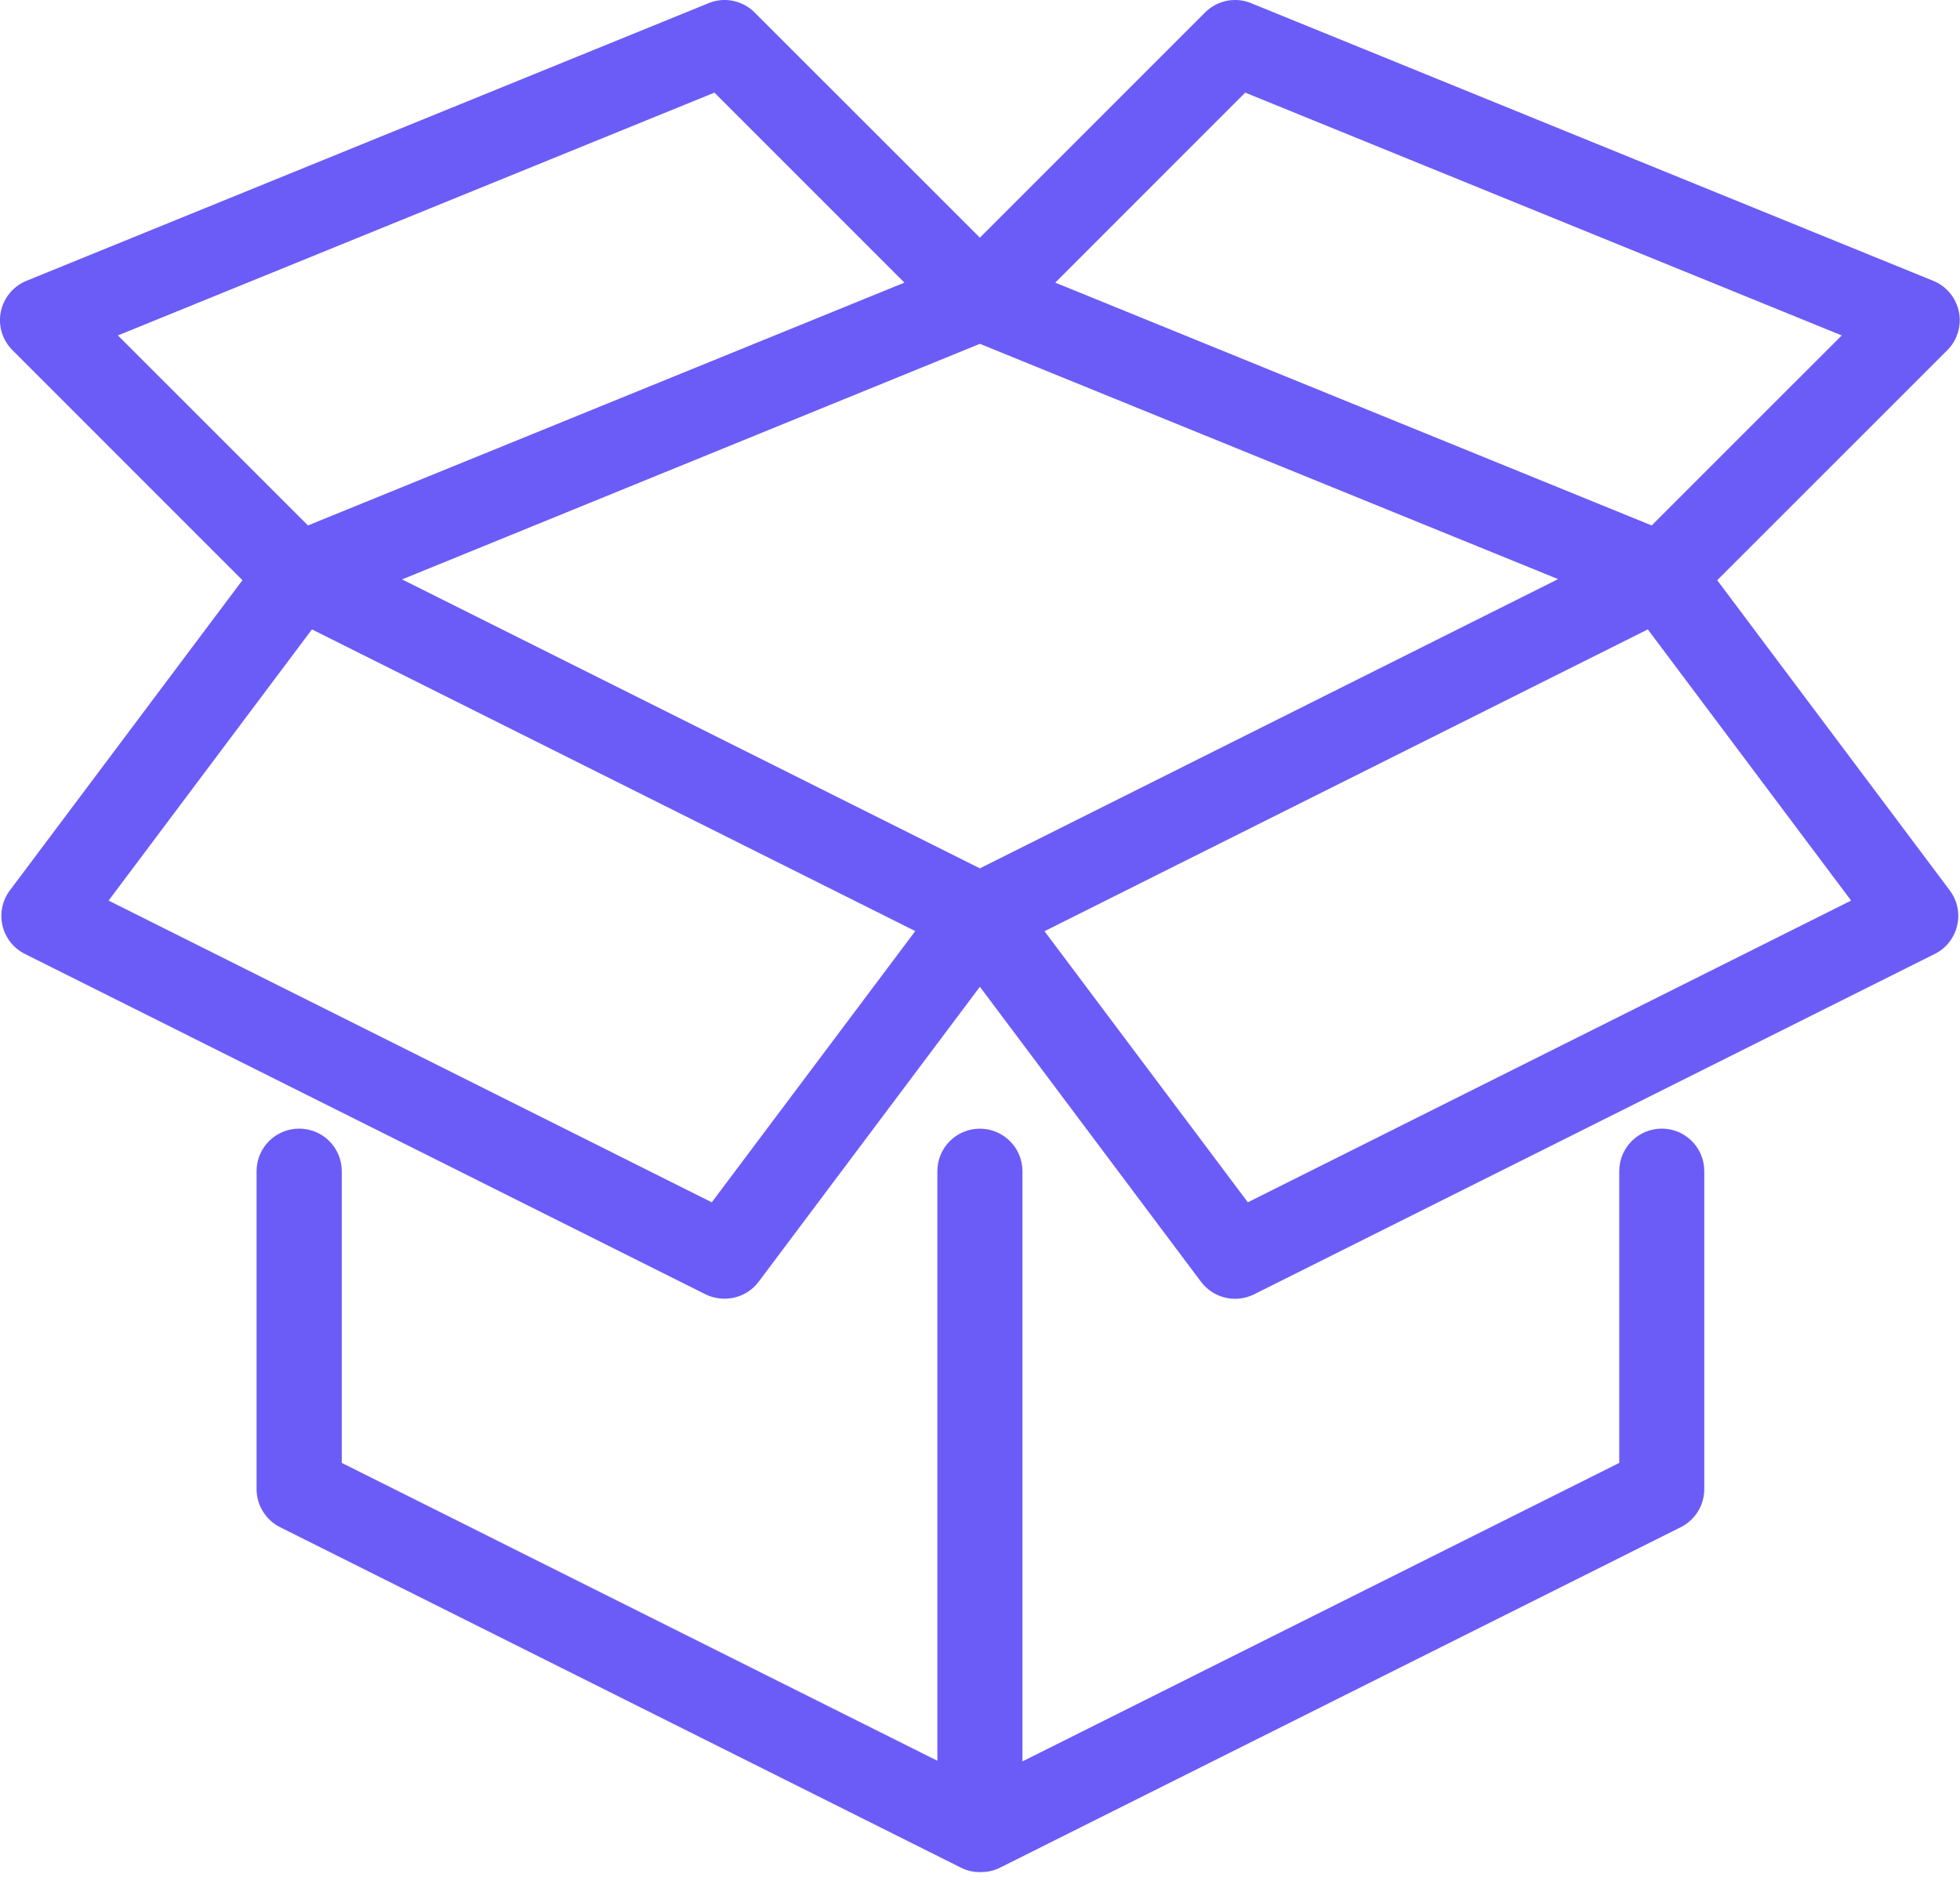
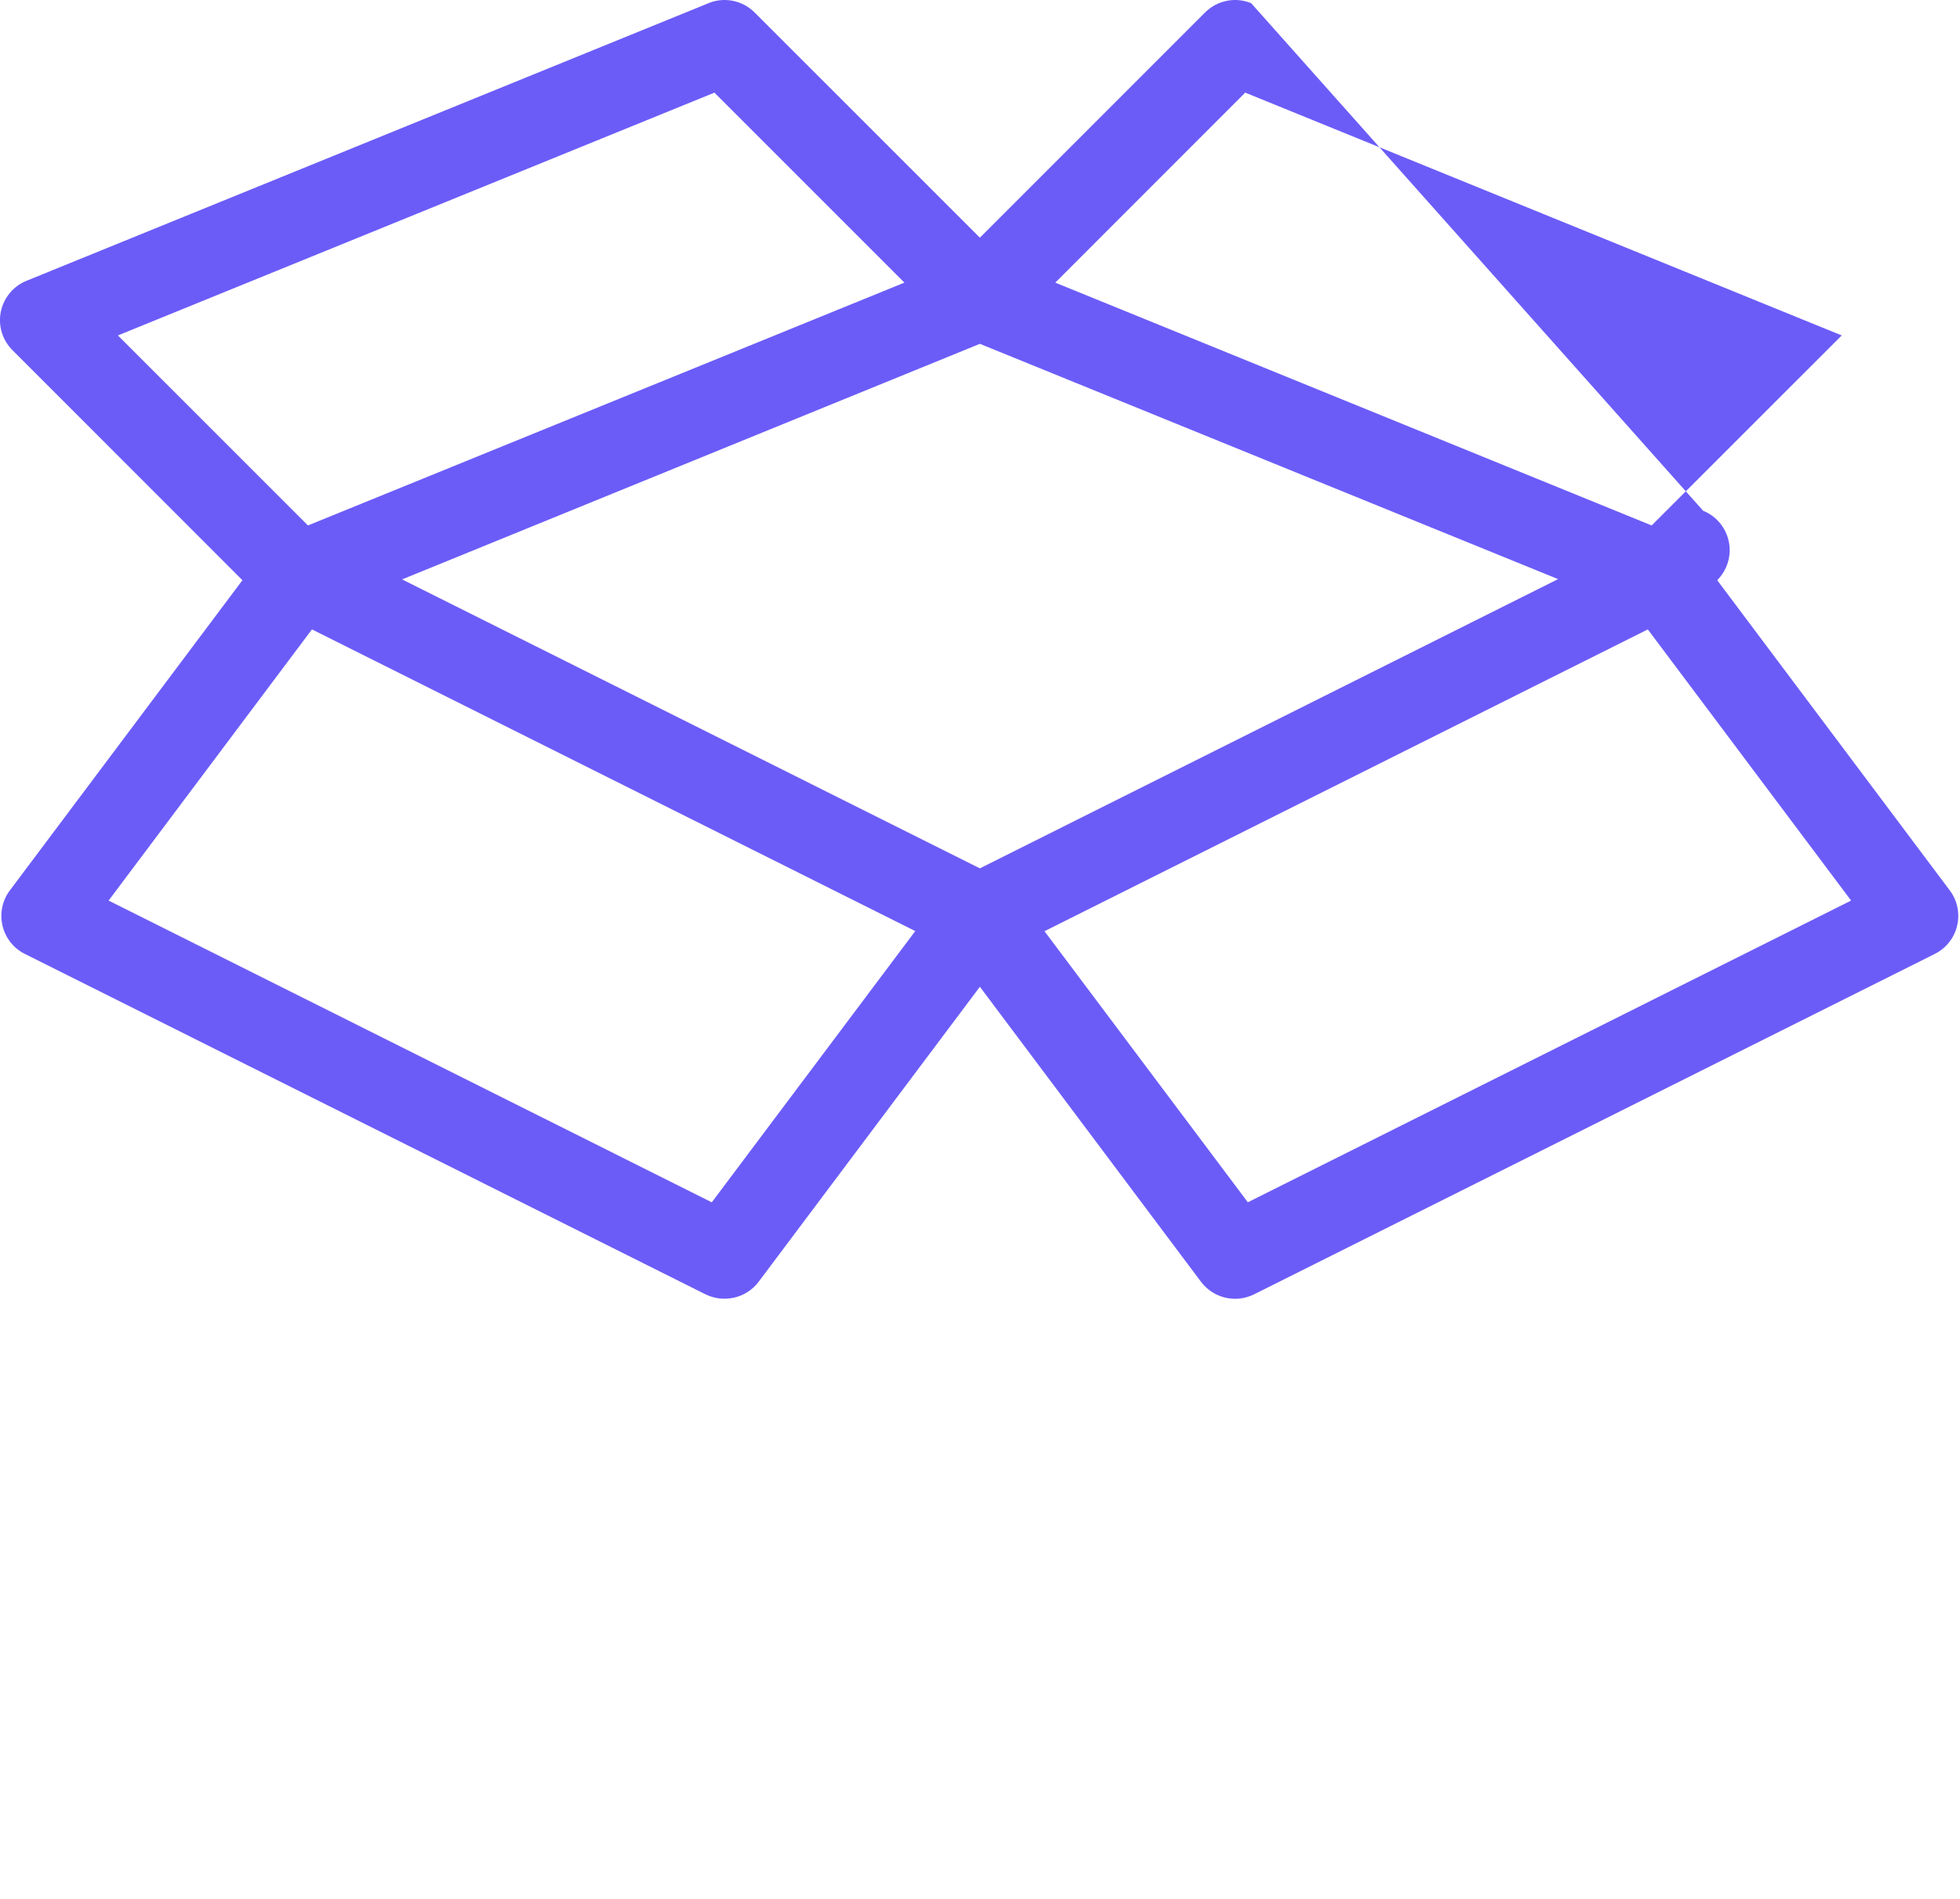
<svg xmlns="http://www.w3.org/2000/svg" width="32" height="31" viewBox="0 0 32 31">
  <g fill="none" fill-rule="evenodd">
    <g fill="#6B5CF8">
      <g>
-         <path d="M27.132 18.425c-.384 0-.695.31-.695.694v4.763l-9.744 4.873V19.12c0-.384-.312-.694-.695-.694-.384 0-.694.31-.694.694v9.625L5.58 23.882v-4.763c0-.384-.312-.694-.696-.694-.383 0-.695.31-.695.694v5.191c0 .264.15.504.384.622l11.114 5.557c.097.05.204.074.31.074l.011-.001h.01c.105 0 .212-.022.311-.073l11.112-5.557c.235-.118.384-.358.384-.622v-5.19c0-.385-.31-.695-.694-.695" transform="translate(-100 -341) translate(100 341)" />
-         <path d="M20.373 19.628l-3.32-4.426 9.85-4.927 3.319 4.427-9.85 4.926zM6.567 9.458l9.431-3.845 9.44 3.841-9.44 4.722L6.567 9.46zm5.054 10.17l-9.848-4.926 3.32-4.427 9.85 4.925-3.322 4.428zm.043-18.116l3.102 3.102-9.738 3.964-3.103-3.102 9.74-3.964zm8.666 0l9.739 3.964-3.103 3.102-9.737-3.964 3.101-3.102zm7.706 7.96l3.756-3.754c.164-.164.236-.4.19-.628-.047-.229-.204-.419-.42-.506L20.427.052c-.257-.107-.556-.046-.753.152L15.998 3.88 12.321.204c-.198-.198-.497-.259-.753-.152L.433 4.584c-.215.087-.373.277-.42.506-.046.228.027.464.192.628l3.753 3.754-3.797 5.064c-.124.164-.167.375-.12.576.047.2.181.37.365.461l11.112 5.557c.299.146.665.065.868-.205l3.612-4.816 3.61 4.816c.137.18.344.278.557.278.106 0 .211-.025.31-.073l11.113-5.557c.185-.092.318-.261.365-.461.048-.2.004-.412-.12-.576l-3.797-5.064z" transform="translate(-100 -341) translate(100 341)" />
+         <path d="M20.373 19.628l-3.32-4.426 9.85-4.927 3.319 4.427-9.85 4.926zM6.567 9.458l9.431-3.845 9.44 3.841-9.44 4.722L6.567 9.46zm5.054 10.17l-9.848-4.926 3.32-4.427 9.85 4.925-3.322 4.428zm.043-18.116l3.102 3.102-9.738 3.964-3.103-3.102 9.74-3.964zm8.666 0l9.739 3.964-3.103 3.102-9.737-3.964 3.101-3.102zm7.706 7.96c.164-.164.236-.4.19-.628-.047-.229-.204-.419-.42-.506L20.427.052c-.257-.107-.556-.046-.753.152L15.998 3.88 12.321.204c-.198-.198-.497-.259-.753-.152L.433 4.584c-.215.087-.373.277-.42.506-.046.228.027.464.192.628l3.753 3.754-3.797 5.064c-.124.164-.167.375-.12.576.047.2.181.37.365.461l11.112 5.557c.299.146.665.065.868-.205l3.612-4.816 3.61 4.816c.137.18.344.278.557.278.106 0 .211-.025.31-.073l11.113-5.557c.185-.092.318-.261.365-.461.048-.2.004-.412-.12-.576l-3.797-5.064z" transform="translate(-100 -341) translate(100 341)" />
      </g>
    </g>
  </g>
</svg>